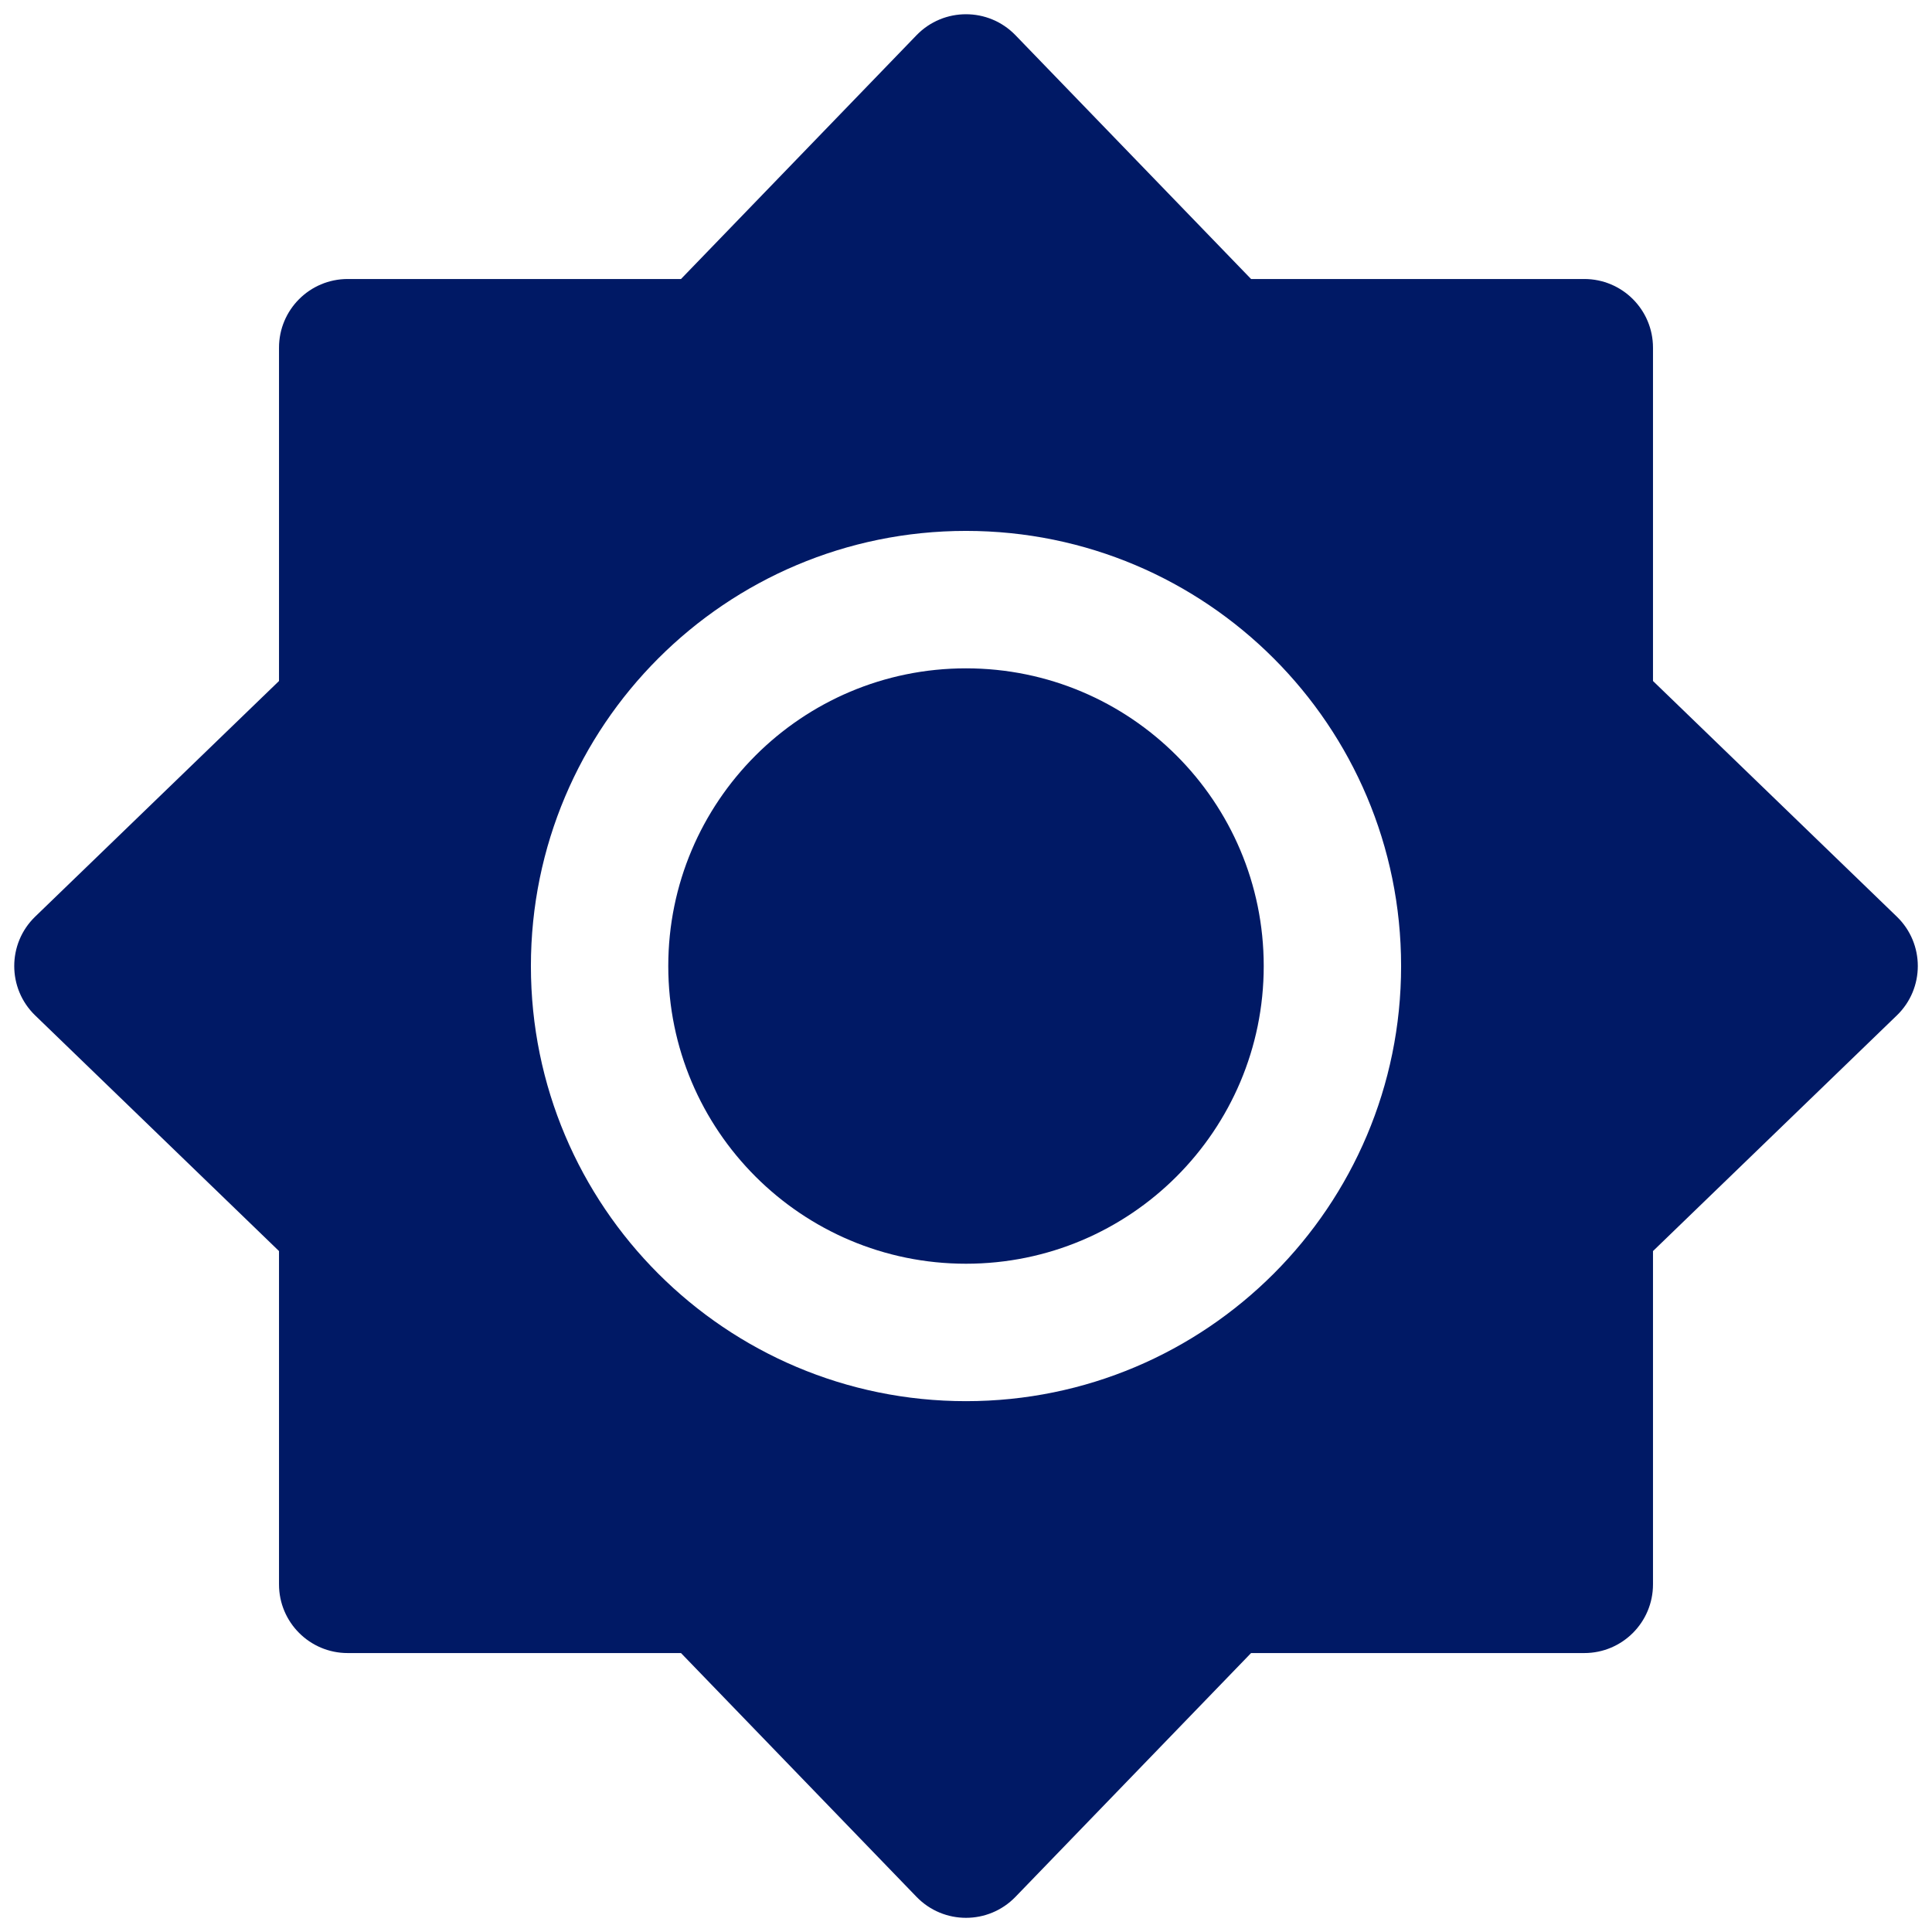
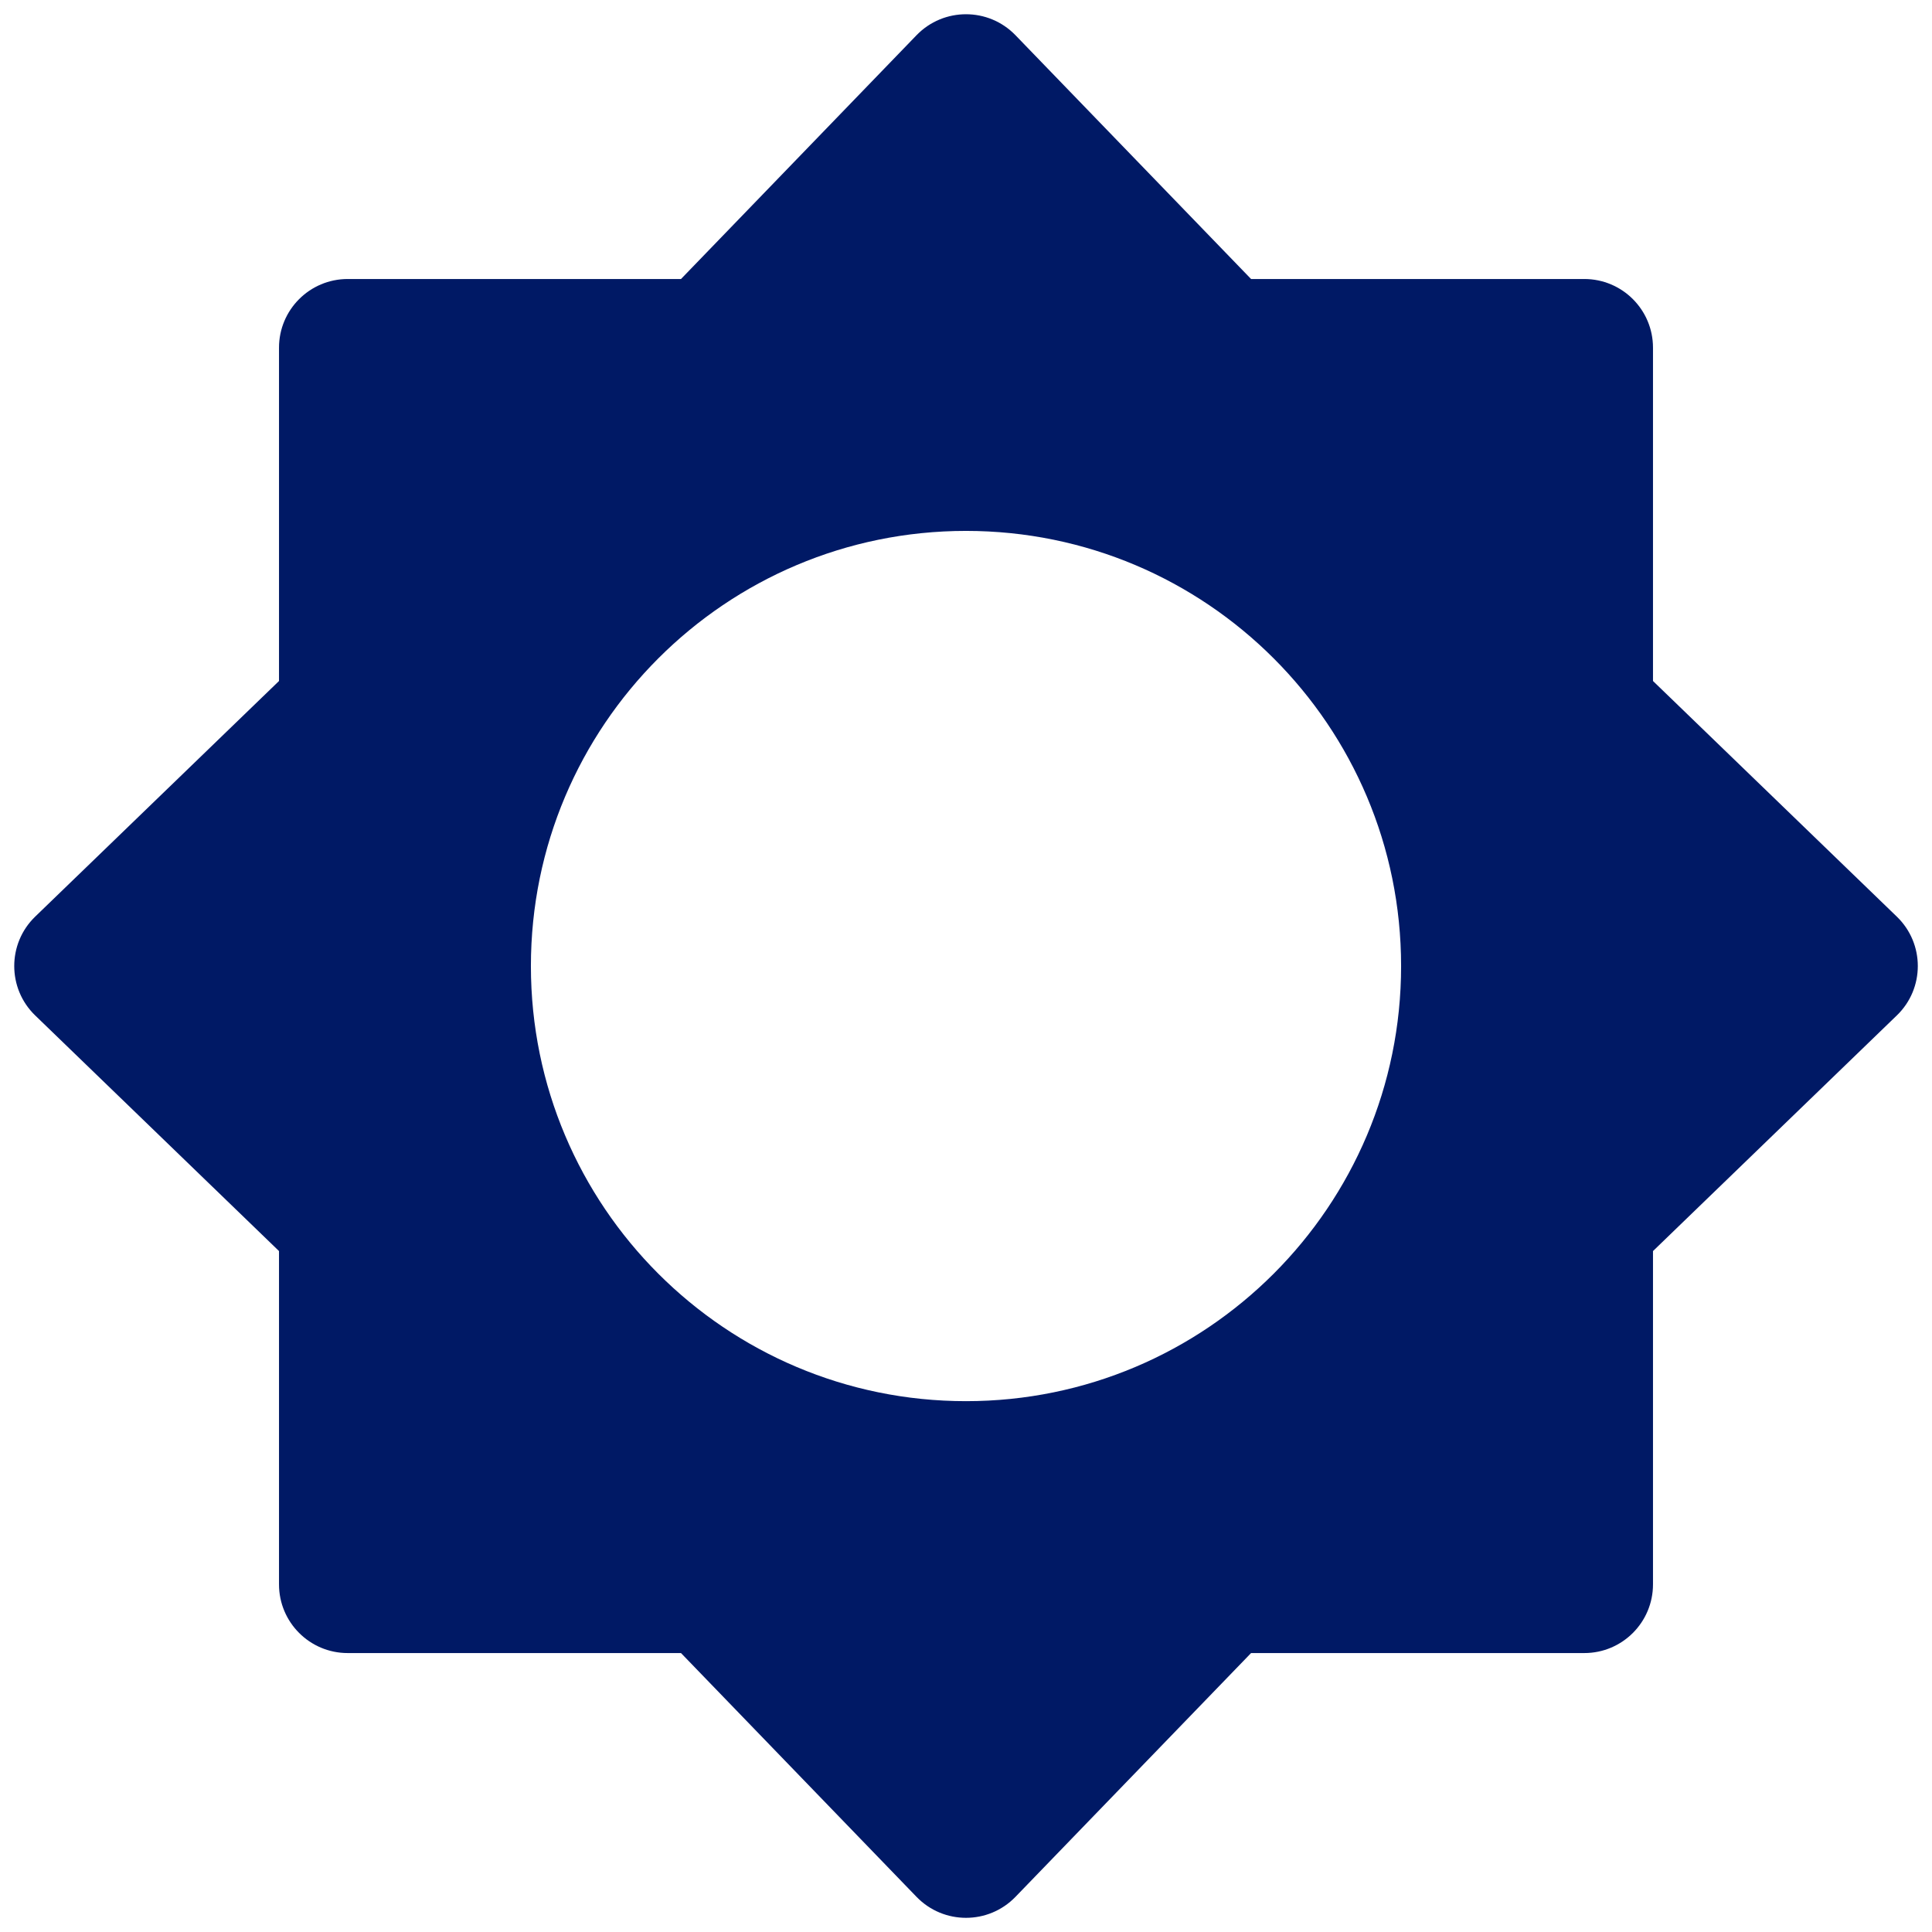
<svg xmlns="http://www.w3.org/2000/svg" width="29" height="29" viewBox="0 0 29 29" fill="none">
-   <path d="M10.031 14.501C10.031 12.033 12.032 10.032 14.5 10.032C16.968 10.032 18.969 12.033 18.969 14.501C18.969 16.968 16.968 18.969 14.5 18.969C12.032 18.969 10.031 16.968 10.031 14.501Z" fill="#001965" />
  <path fill-rule="evenodd" clip-rule="evenodd" d="M13.758 0.528C14.164 0.109 14.836 0.109 15.242 0.528L18.779 4.188H23.781C24.351 4.188 24.812 4.65 24.812 5.219V10.222L28.472 13.759C28.892 14.164 28.892 14.837 28.472 15.242L24.812 18.779V23.782C24.812 24.351 24.351 24.813 23.781 24.813H18.779L15.242 28.473C14.836 28.892 14.164 28.892 13.758 28.473L10.222 24.813H5.219C4.649 24.813 4.188 24.351 4.188 23.782V18.779L0.528 15.242C0.109 14.837 0.109 14.164 0.528 13.759L4.188 10.222V5.219C4.188 4.65 4.649 4.188 5.219 4.188H10.222L13.758 0.528ZM14.5 7.969C10.893 7.969 7.969 10.893 7.969 14.501C7.969 18.108 10.893 21.032 14.5 21.032C18.107 21.032 21.031 18.108 21.031 14.501C21.031 10.893 18.107 7.969 14.5 7.969Z" fill="#001965" />
</svg>